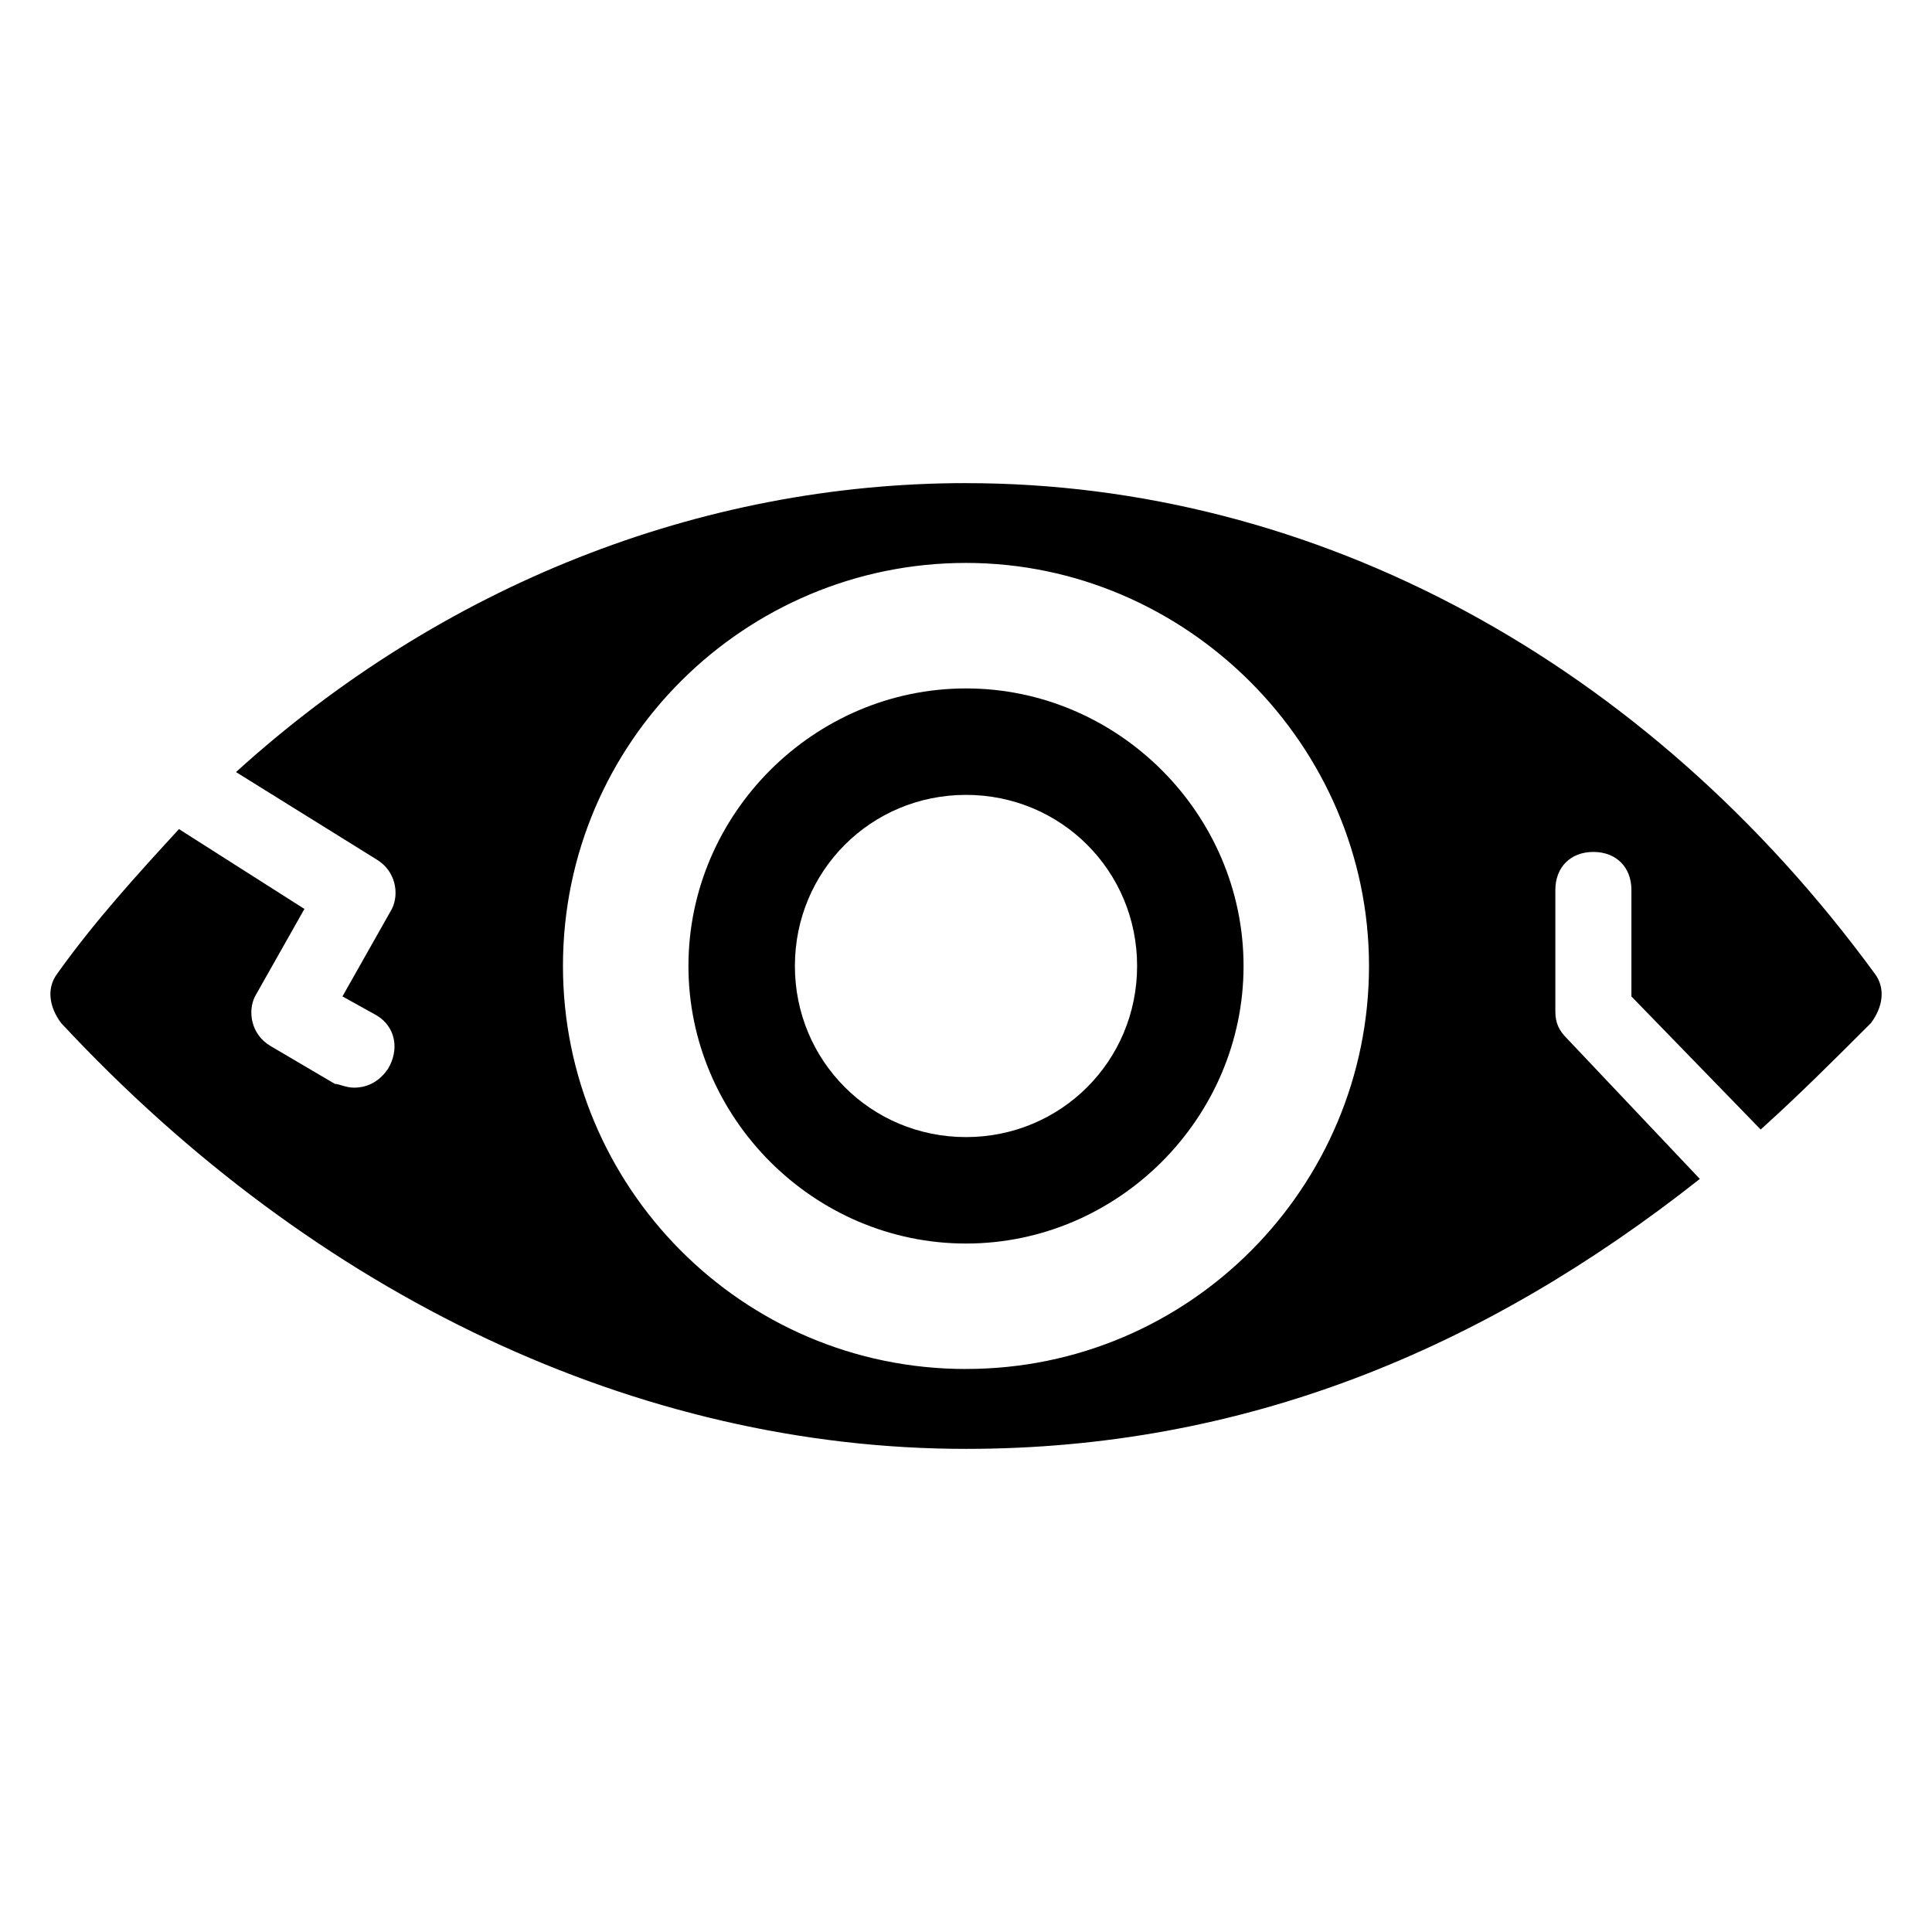
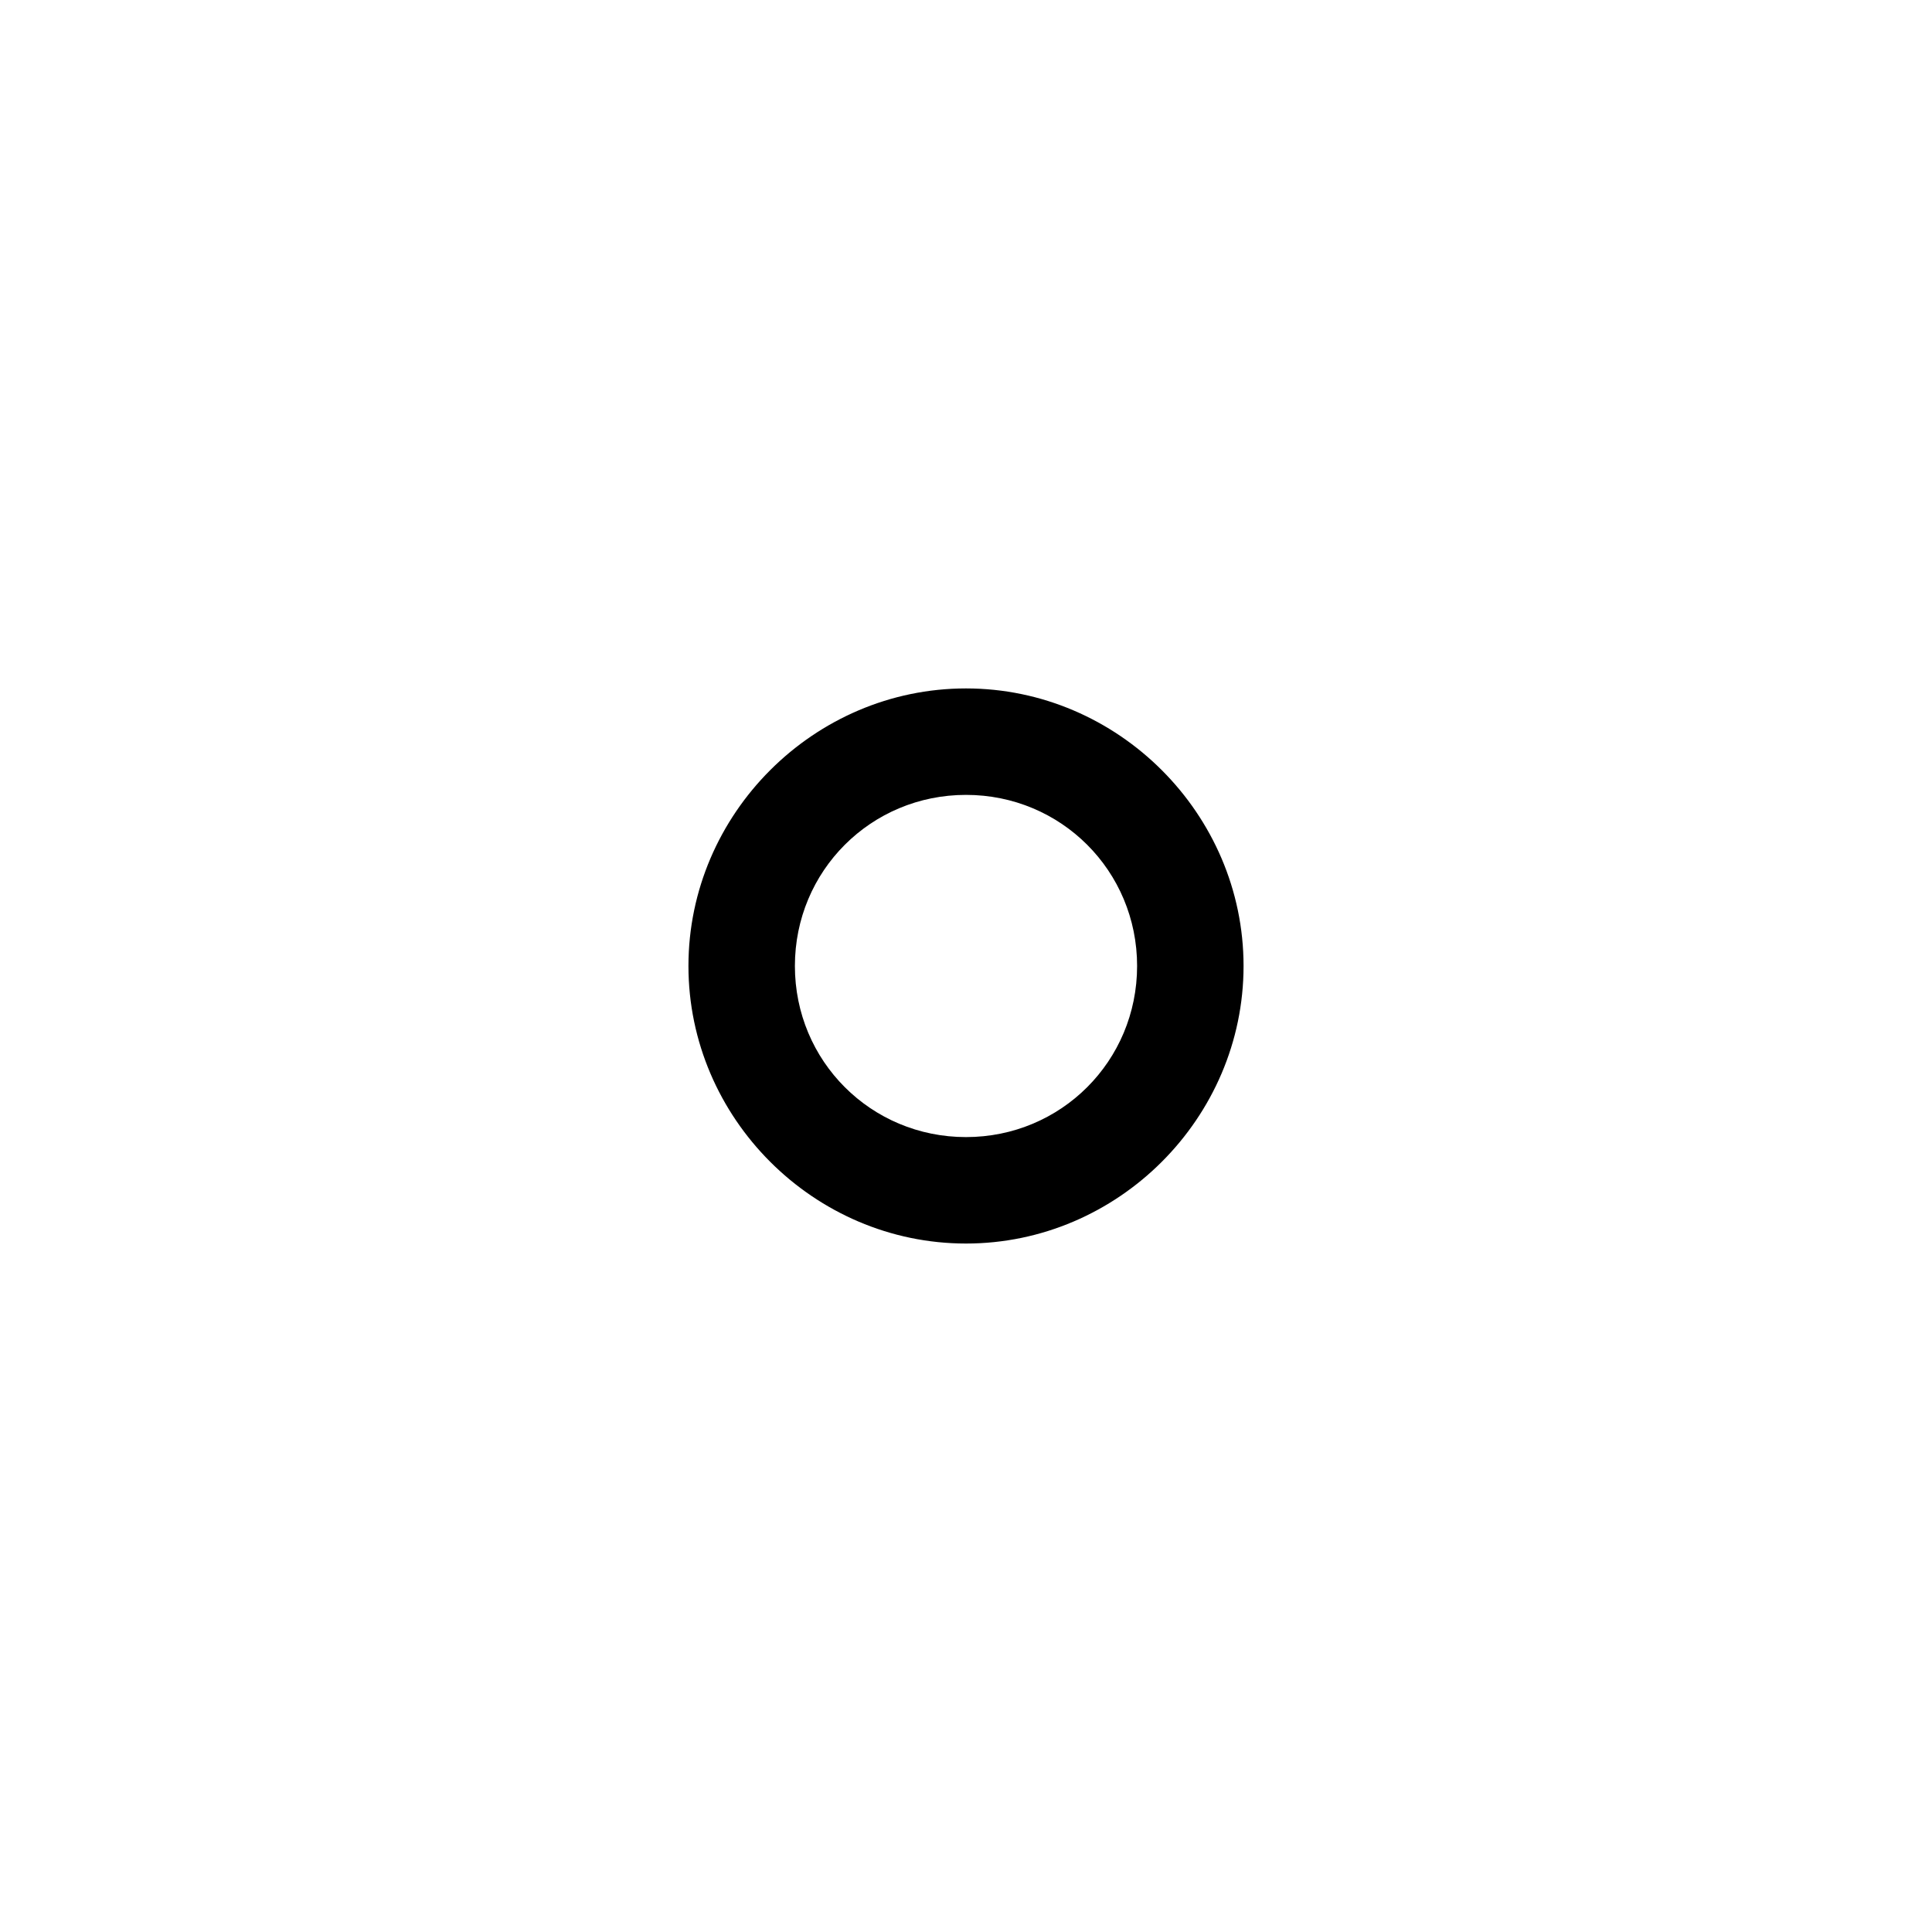
<svg xmlns="http://www.w3.org/2000/svg" fill="#000000" width="800px" height="800px" version="1.1" viewBox="144 144 512 512">
  <g>
-     <path d="m400 272.03c-70.535 0-139.05 27.207-193.46 76.578l37.281 23.176c5.039 3.023 6.047 9.07 4.031 13.098l-13.098 23.176 9.07 5.039c5.039 3.023 6.047 9.07 3.023 14.105-2.016 3.023-5.039 5.039-9.07 5.039-2.016 0-4.031-1.008-5.039-1.008l-17.129-10.078c-5.039-3.023-6.047-9.07-4.031-13.098l13.098-23.176-33.25-21.16c-11.082 12.09-22.168 24.184-32.242 38.289-3.023 4.031-2.016 9.07 1.008 13.098 67.504 72.551 153.15 112.86 239.81 112.86 73.555 0 137.04-26.199 194.47-71.539l-35.266-37.281c-2.016-2.016-3.023-4.031-3.023-7.055v-32.242c0-6.047 4.031-10.078 10.078-10.078 6.047 0 10.078 4.031 10.078 10.078v28.215l34.258 35.266c10.078-9.07 19.145-18.137 29.223-28.215 3.023-4.031 4.031-9.07 1.008-13.098-60.461-82.625-148.12-129.98-240.82-129.98zm0 234.77c-59.449 0-106.81-48.367-106.81-106.81 0-59.449 48.367-106.81 106.81-106.81 58.441 0.004 106.8 48.367 106.8 106.81 0 58.441-47.355 106.8-106.8 106.8z" />
    <path d="m400 326.44c-40.305 0-73.555 33.25-73.555 73.555 0 40.305 33.25 73.555 73.555 73.555s73.555-33.25 73.555-73.555c0-40.301-33.25-73.555-73.555-73.555zm0 118.9c-25.191 0-45.344-20.152-45.344-45.344s20.152-45.344 45.344-45.344 45.344 20.152 45.344 45.344c-0.004 25.191-20.156 45.344-45.344 45.344z" />
  </g>
</svg>